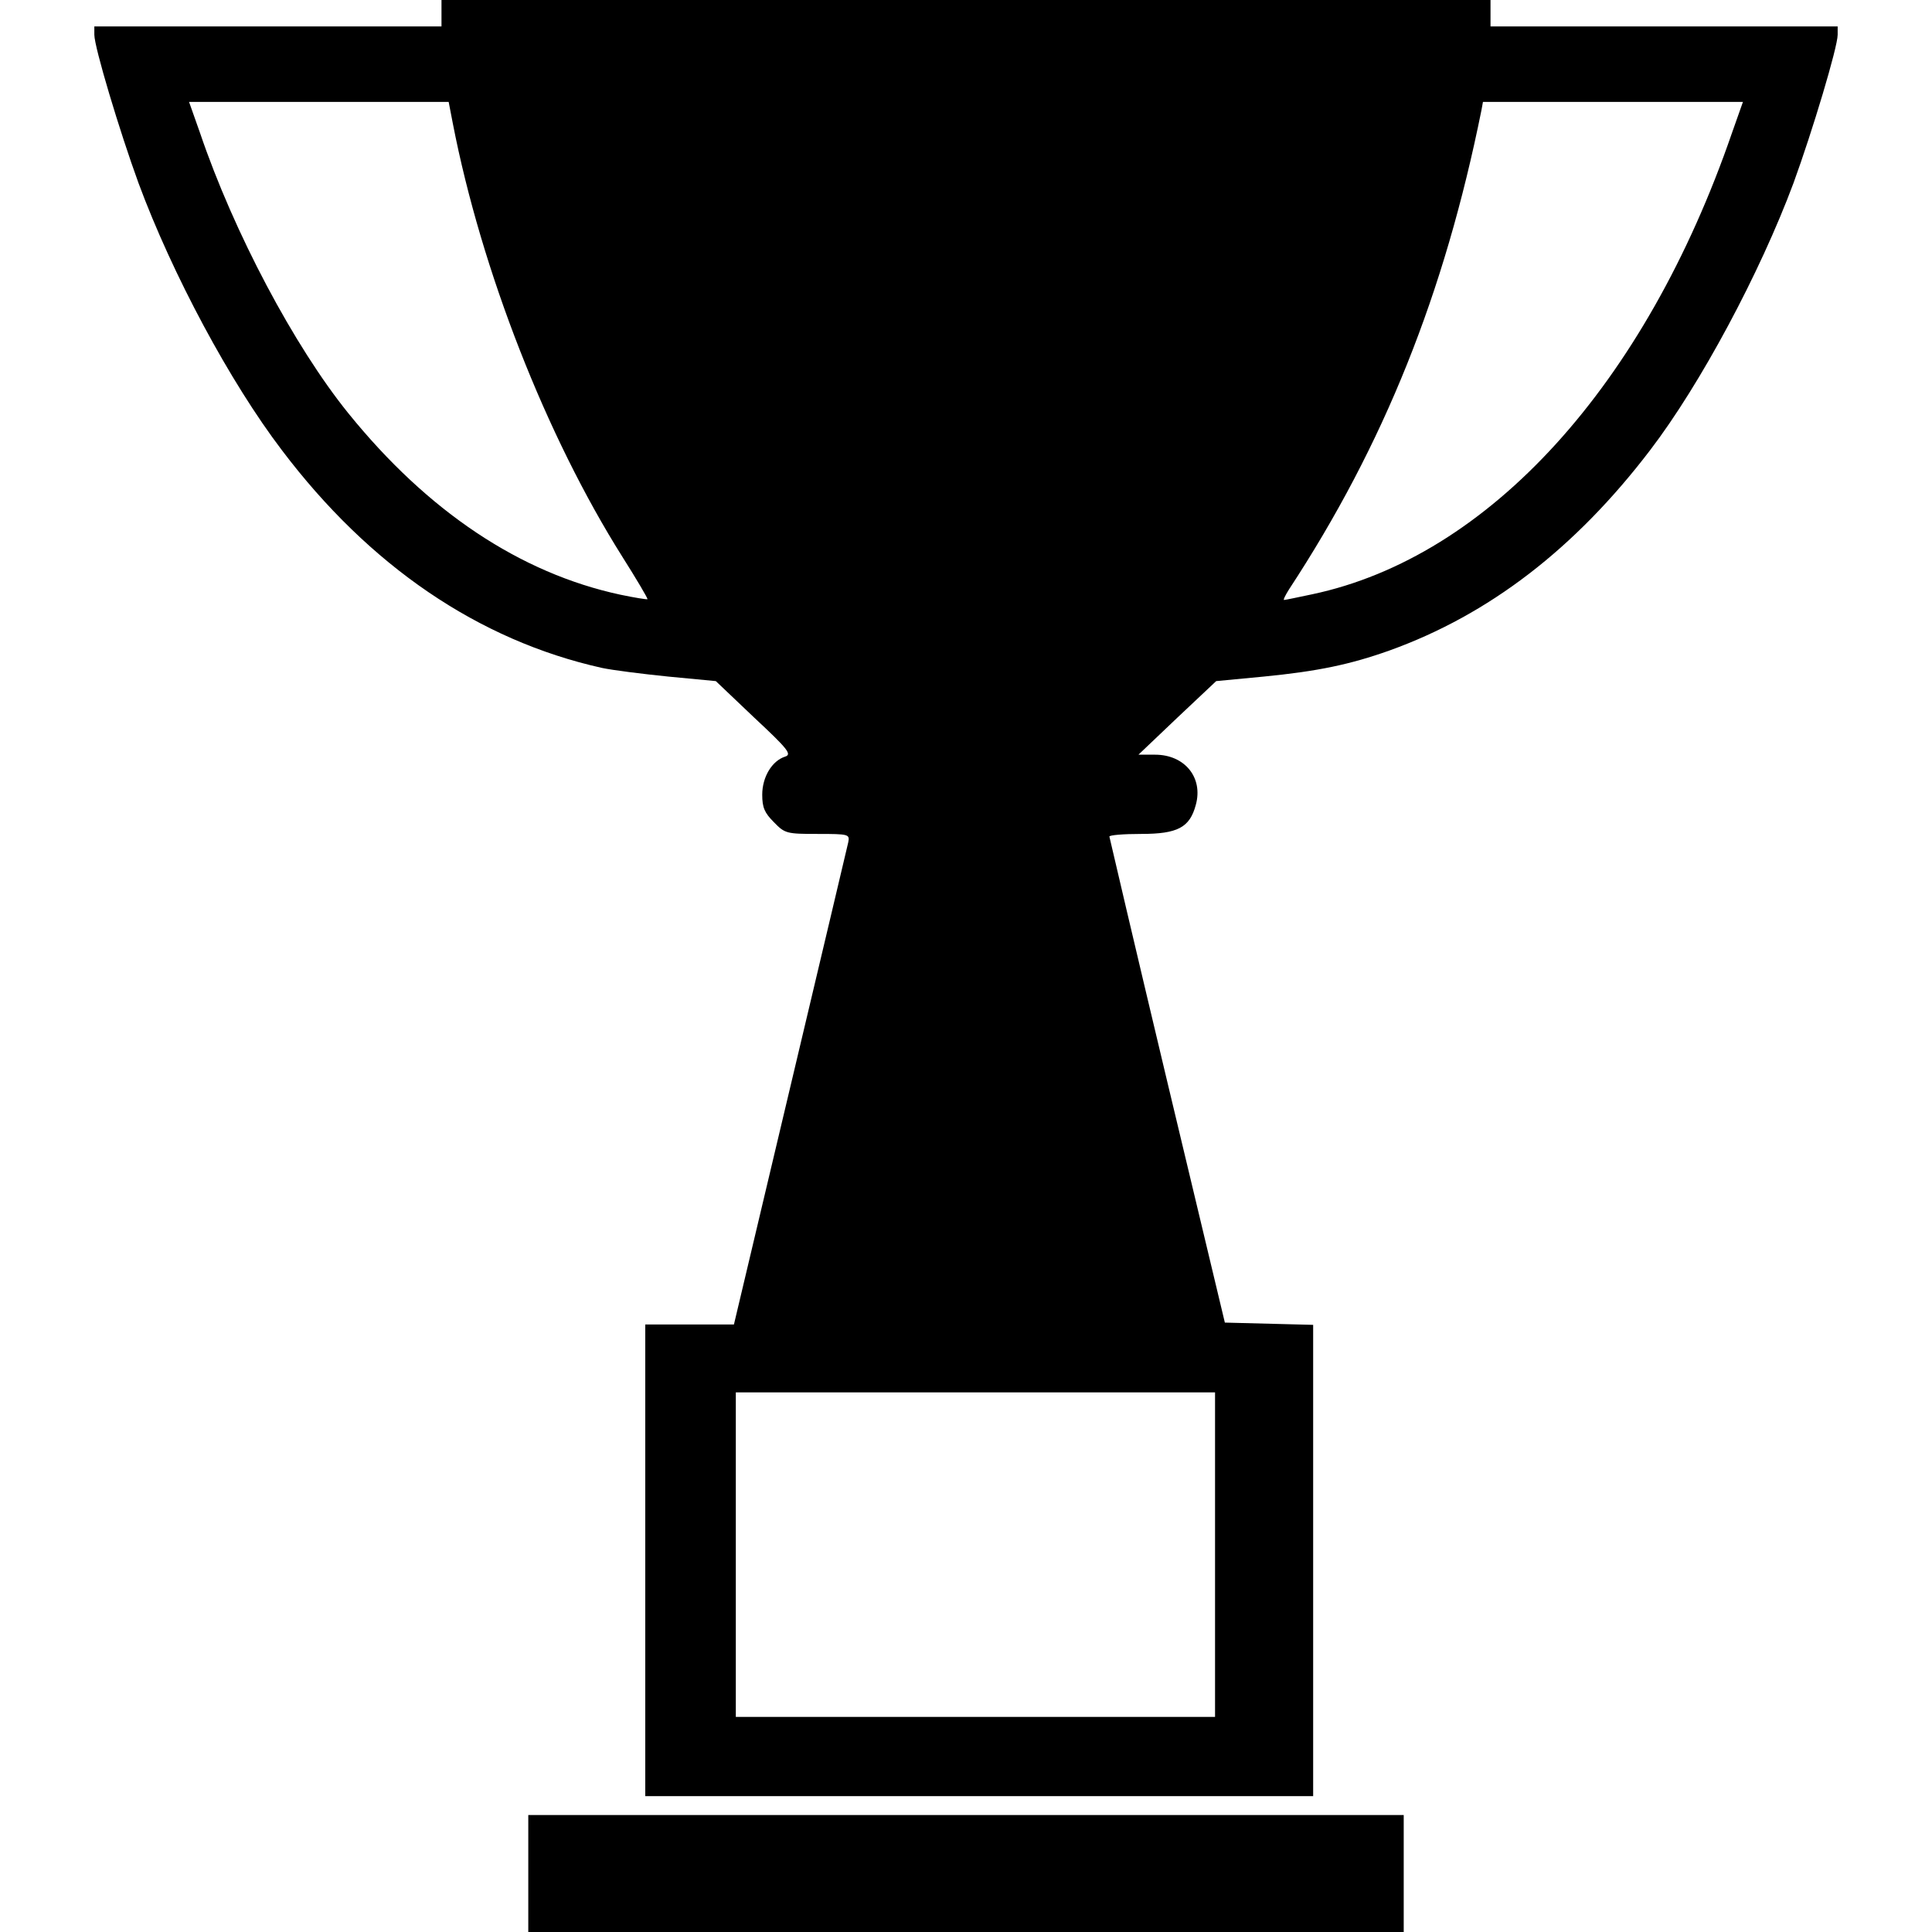
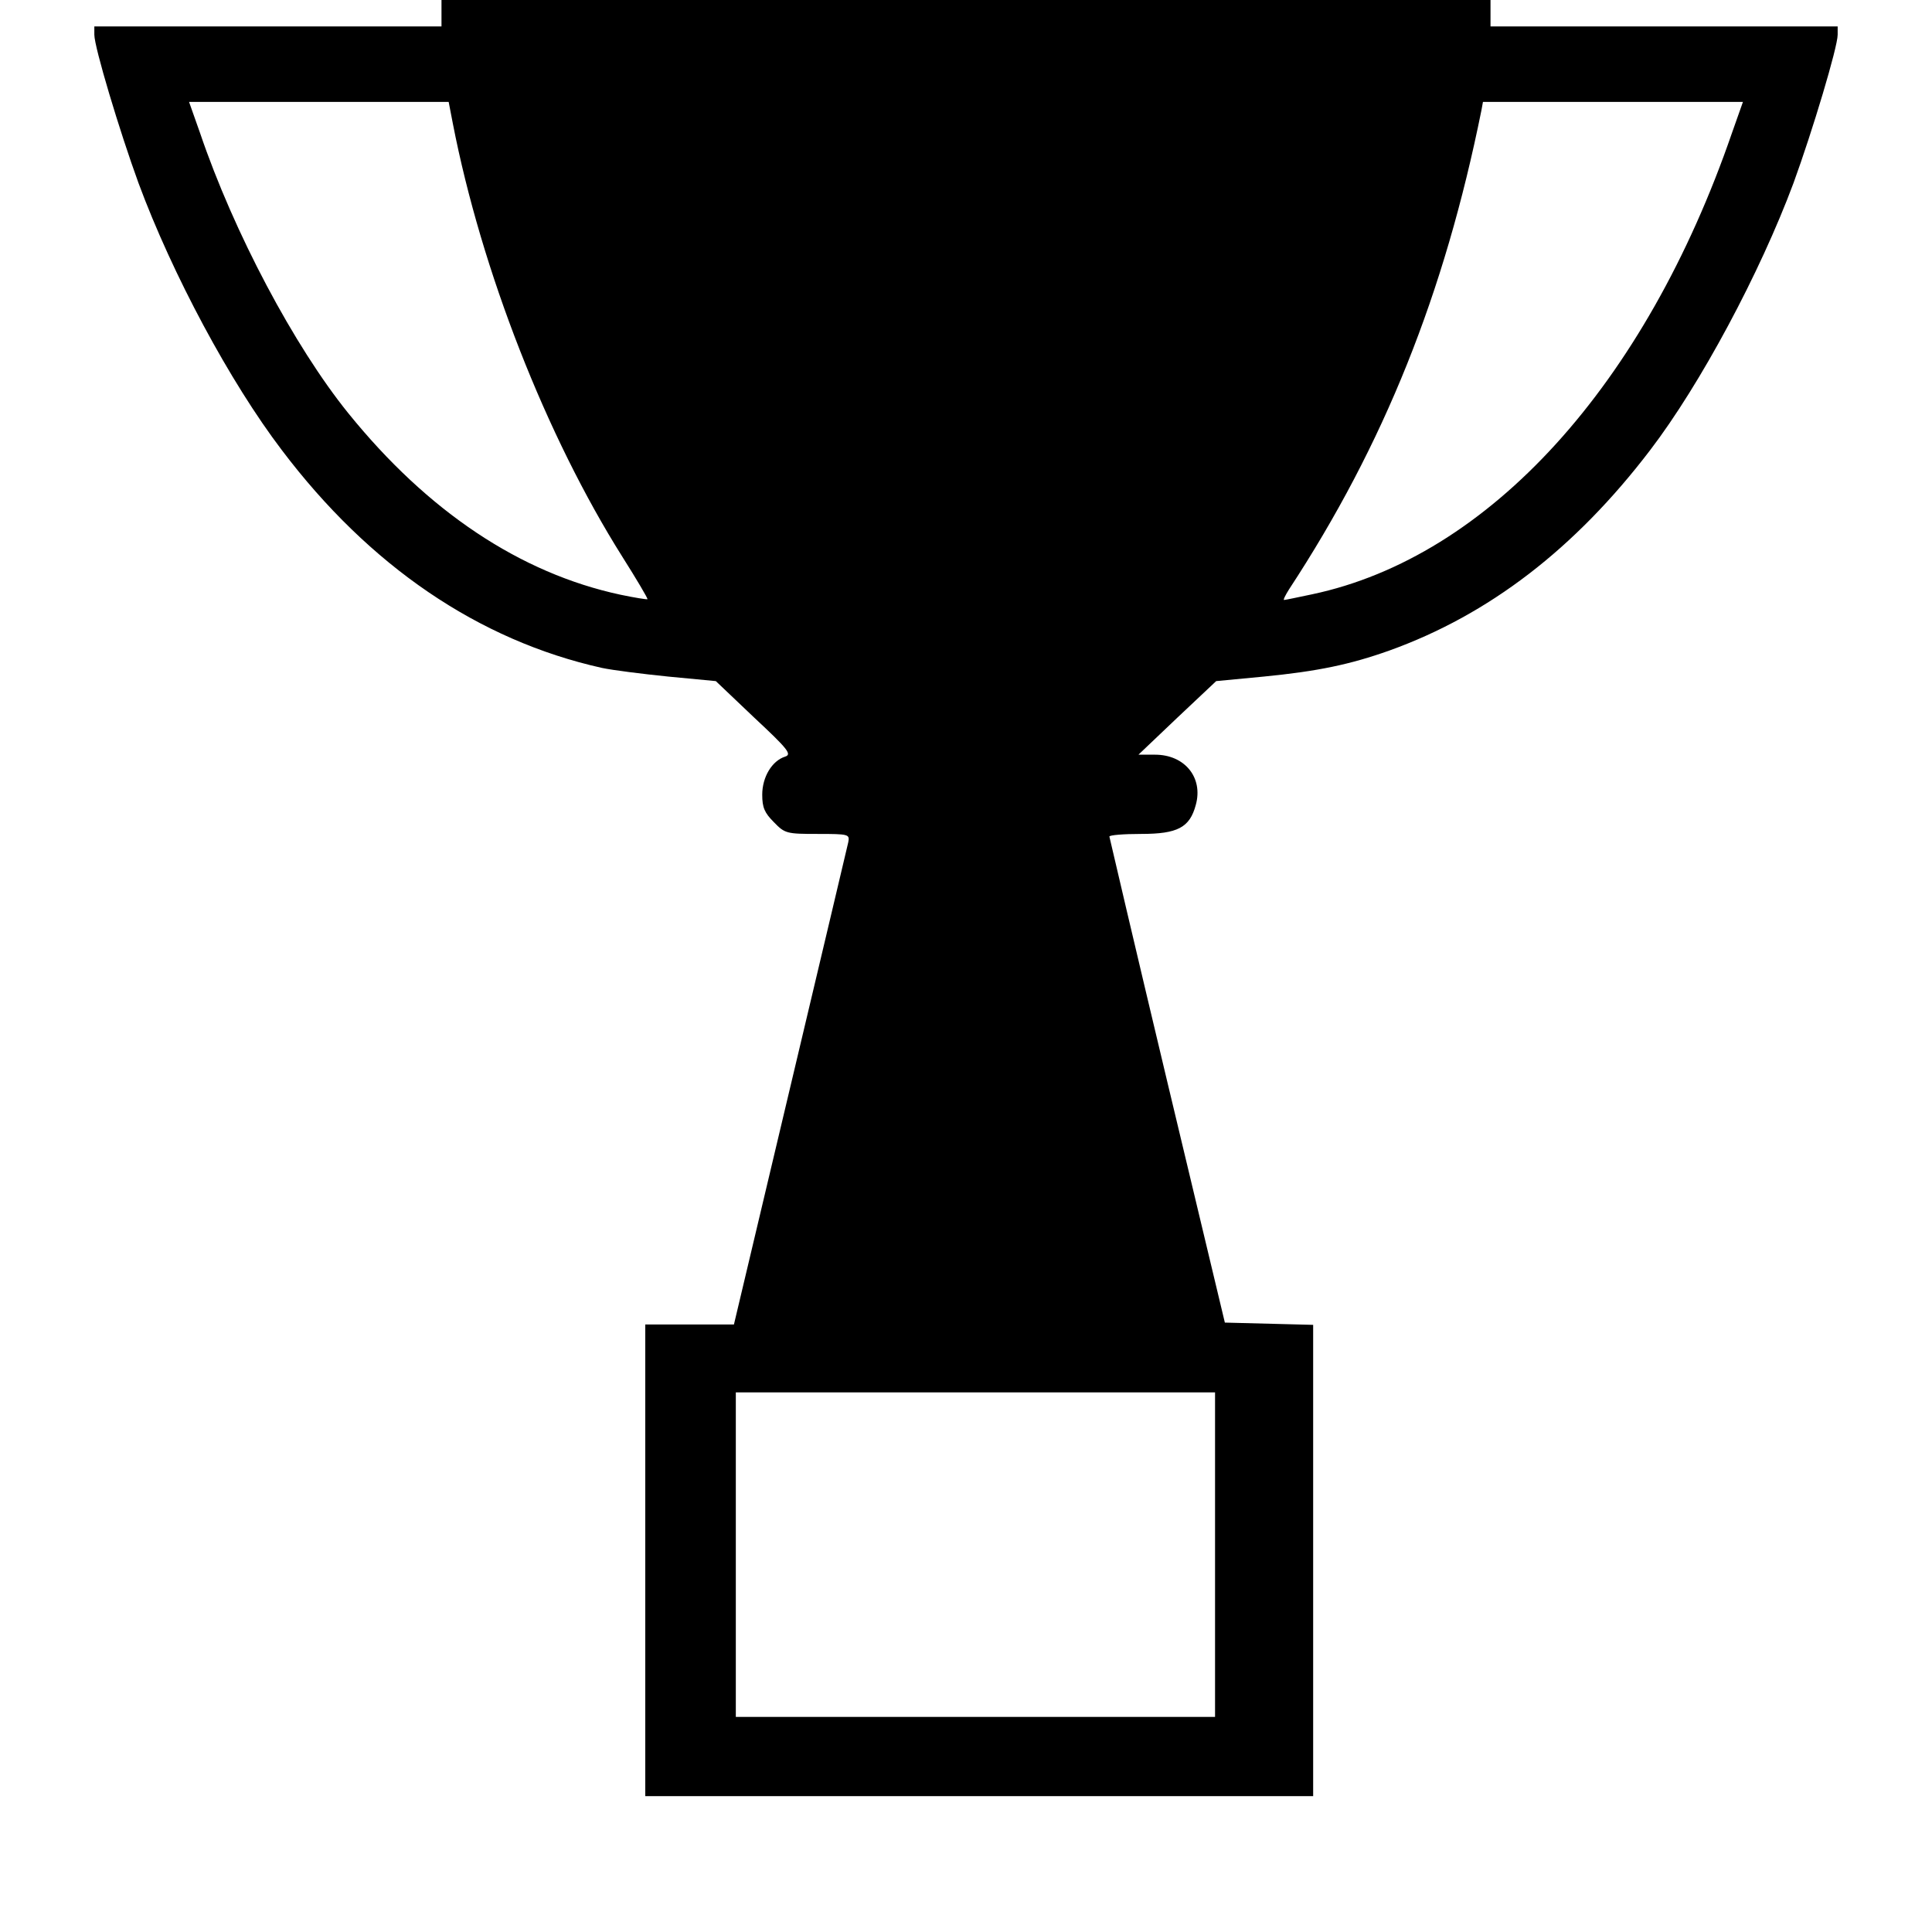
<svg xmlns="http://www.w3.org/2000/svg" version="1.0" width="512pt" height="512pt" viewBox="0 0 512 512" preserveAspectRatio="xMidYMid meet">
  <g transform="translate(0,512) scale(0.1,-0.1)" fill="#000000" stroke="none">
    <path d="M1170 5085 l0 -35 -460 0 -460 0 0 -22 c0 -33 67 -256 117 -393 90 -243 243 -528 380 -708 232 -307 521 -504 848 -577 28 -6 107 -16 176 -23 l126 -12 102 -97 c89 -83 100 -97 82 -103 -35 -11 -61 -54 -61 -101 0 -34 6 -48 31 -73 29 -30 34 -31 116 -31 83 0 85 -1 81 -22 -3 -13 -72 -305 -154 -650 l-149 -628 -117 0 -118 0 0 -625 0 -625 885 0 885 0 0 625 0 624 -117 3 -117 3 -153 640 c-84 352 -152 643 -153 648 0 4 38 7 84 7 97 0 129 17 145 77 20 72 -29 133 -108 133 l-44 0 103 98 103 97 126 12 c143 14 229 32 333 69 264 95 492 270 691 531 133 174 291 469 380 708 50 137 117 360 117 393 l0 22 -460 0 -460 0 0 35 0 35 -1390 0 -1390 0 0 -35z m30 -292 c76 -391 248 -829 449 -1148 38 -60 68 -111 67 -113 -2 -1 -34 4 -72 12 -265 57 -510 220 -721 481 -143 177 -303 478 -393 743 l-29 82 344 0 344 0 11 -57z m3390 -25 c-230 -668 -644 -1124 -1113 -1223 -38 -8 -71 -15 -74 -15 -3 0 3 12 13 28 252 384 412 784 510 1270 l4 22 345 0 344 0 -29 -82z m-1370 -3768 l0 -430 -635 0 -635 0 0 430 0 430 635 0 635 0 0 -430z" />
-     <path d="M1400 155 l0 -155 1160 0 1160 0 0 155 0 155 -1160 0 -1160 0 0 -155z" />
  </g>
</svg>